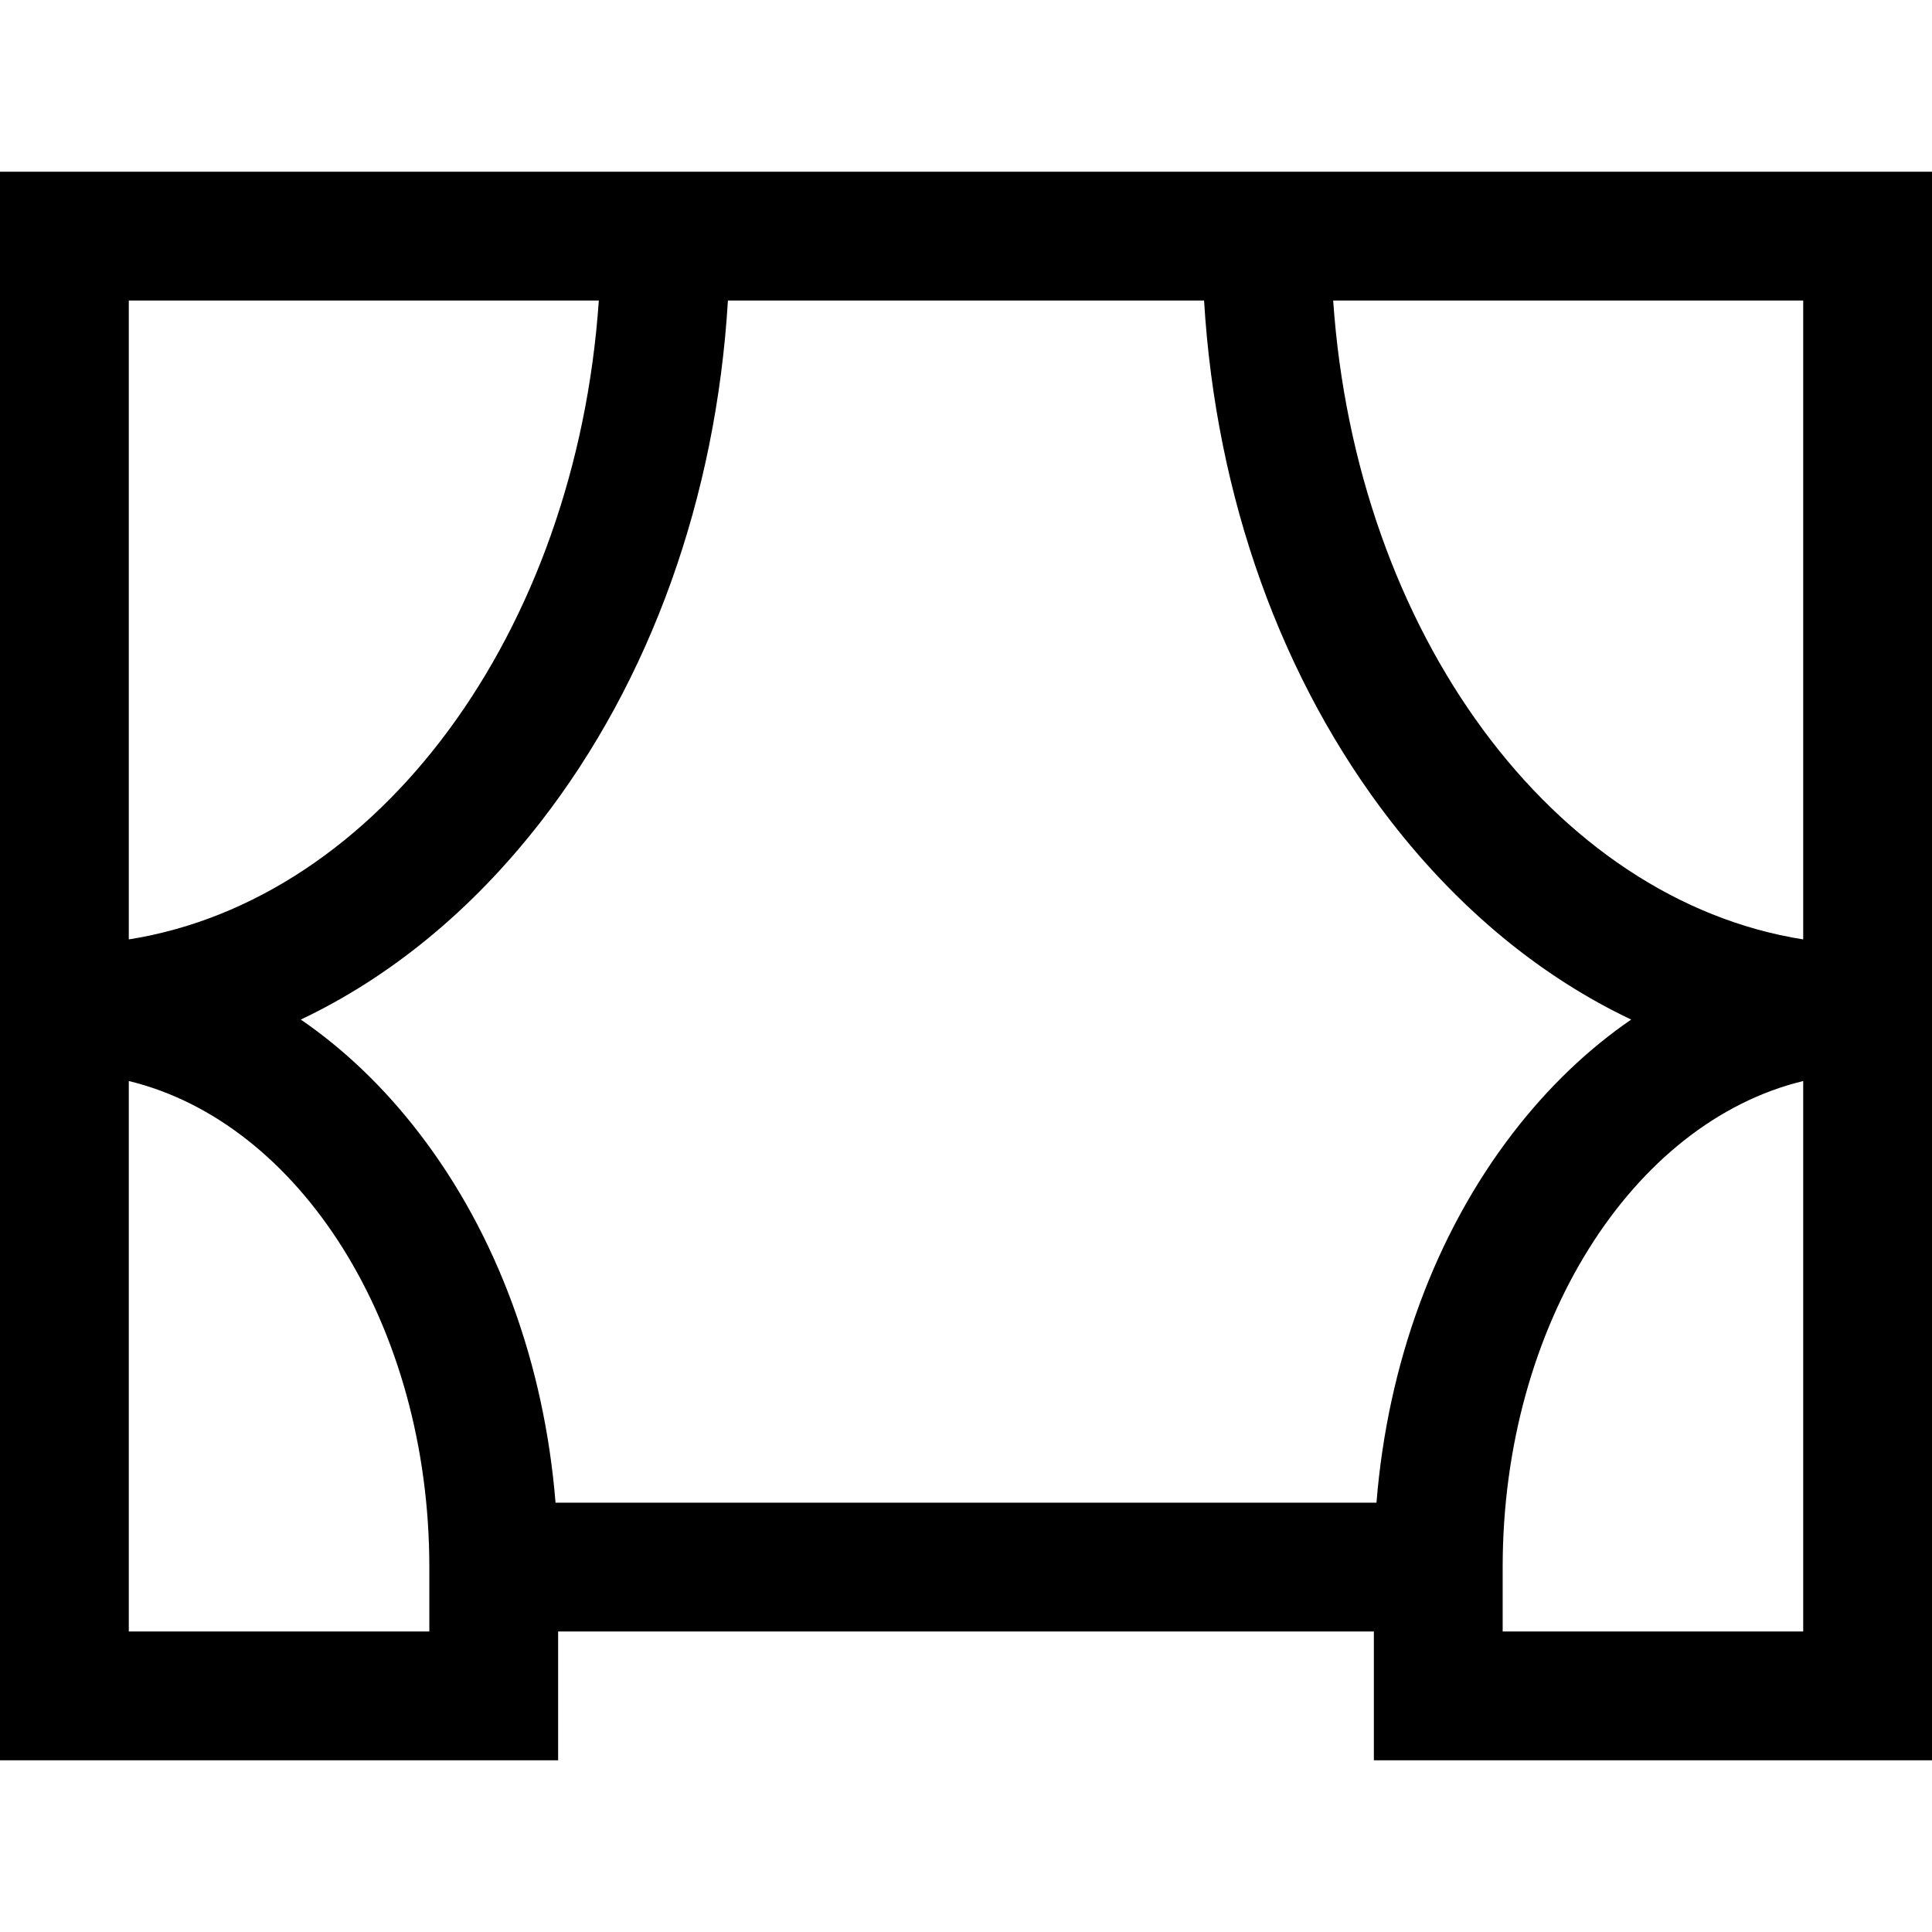
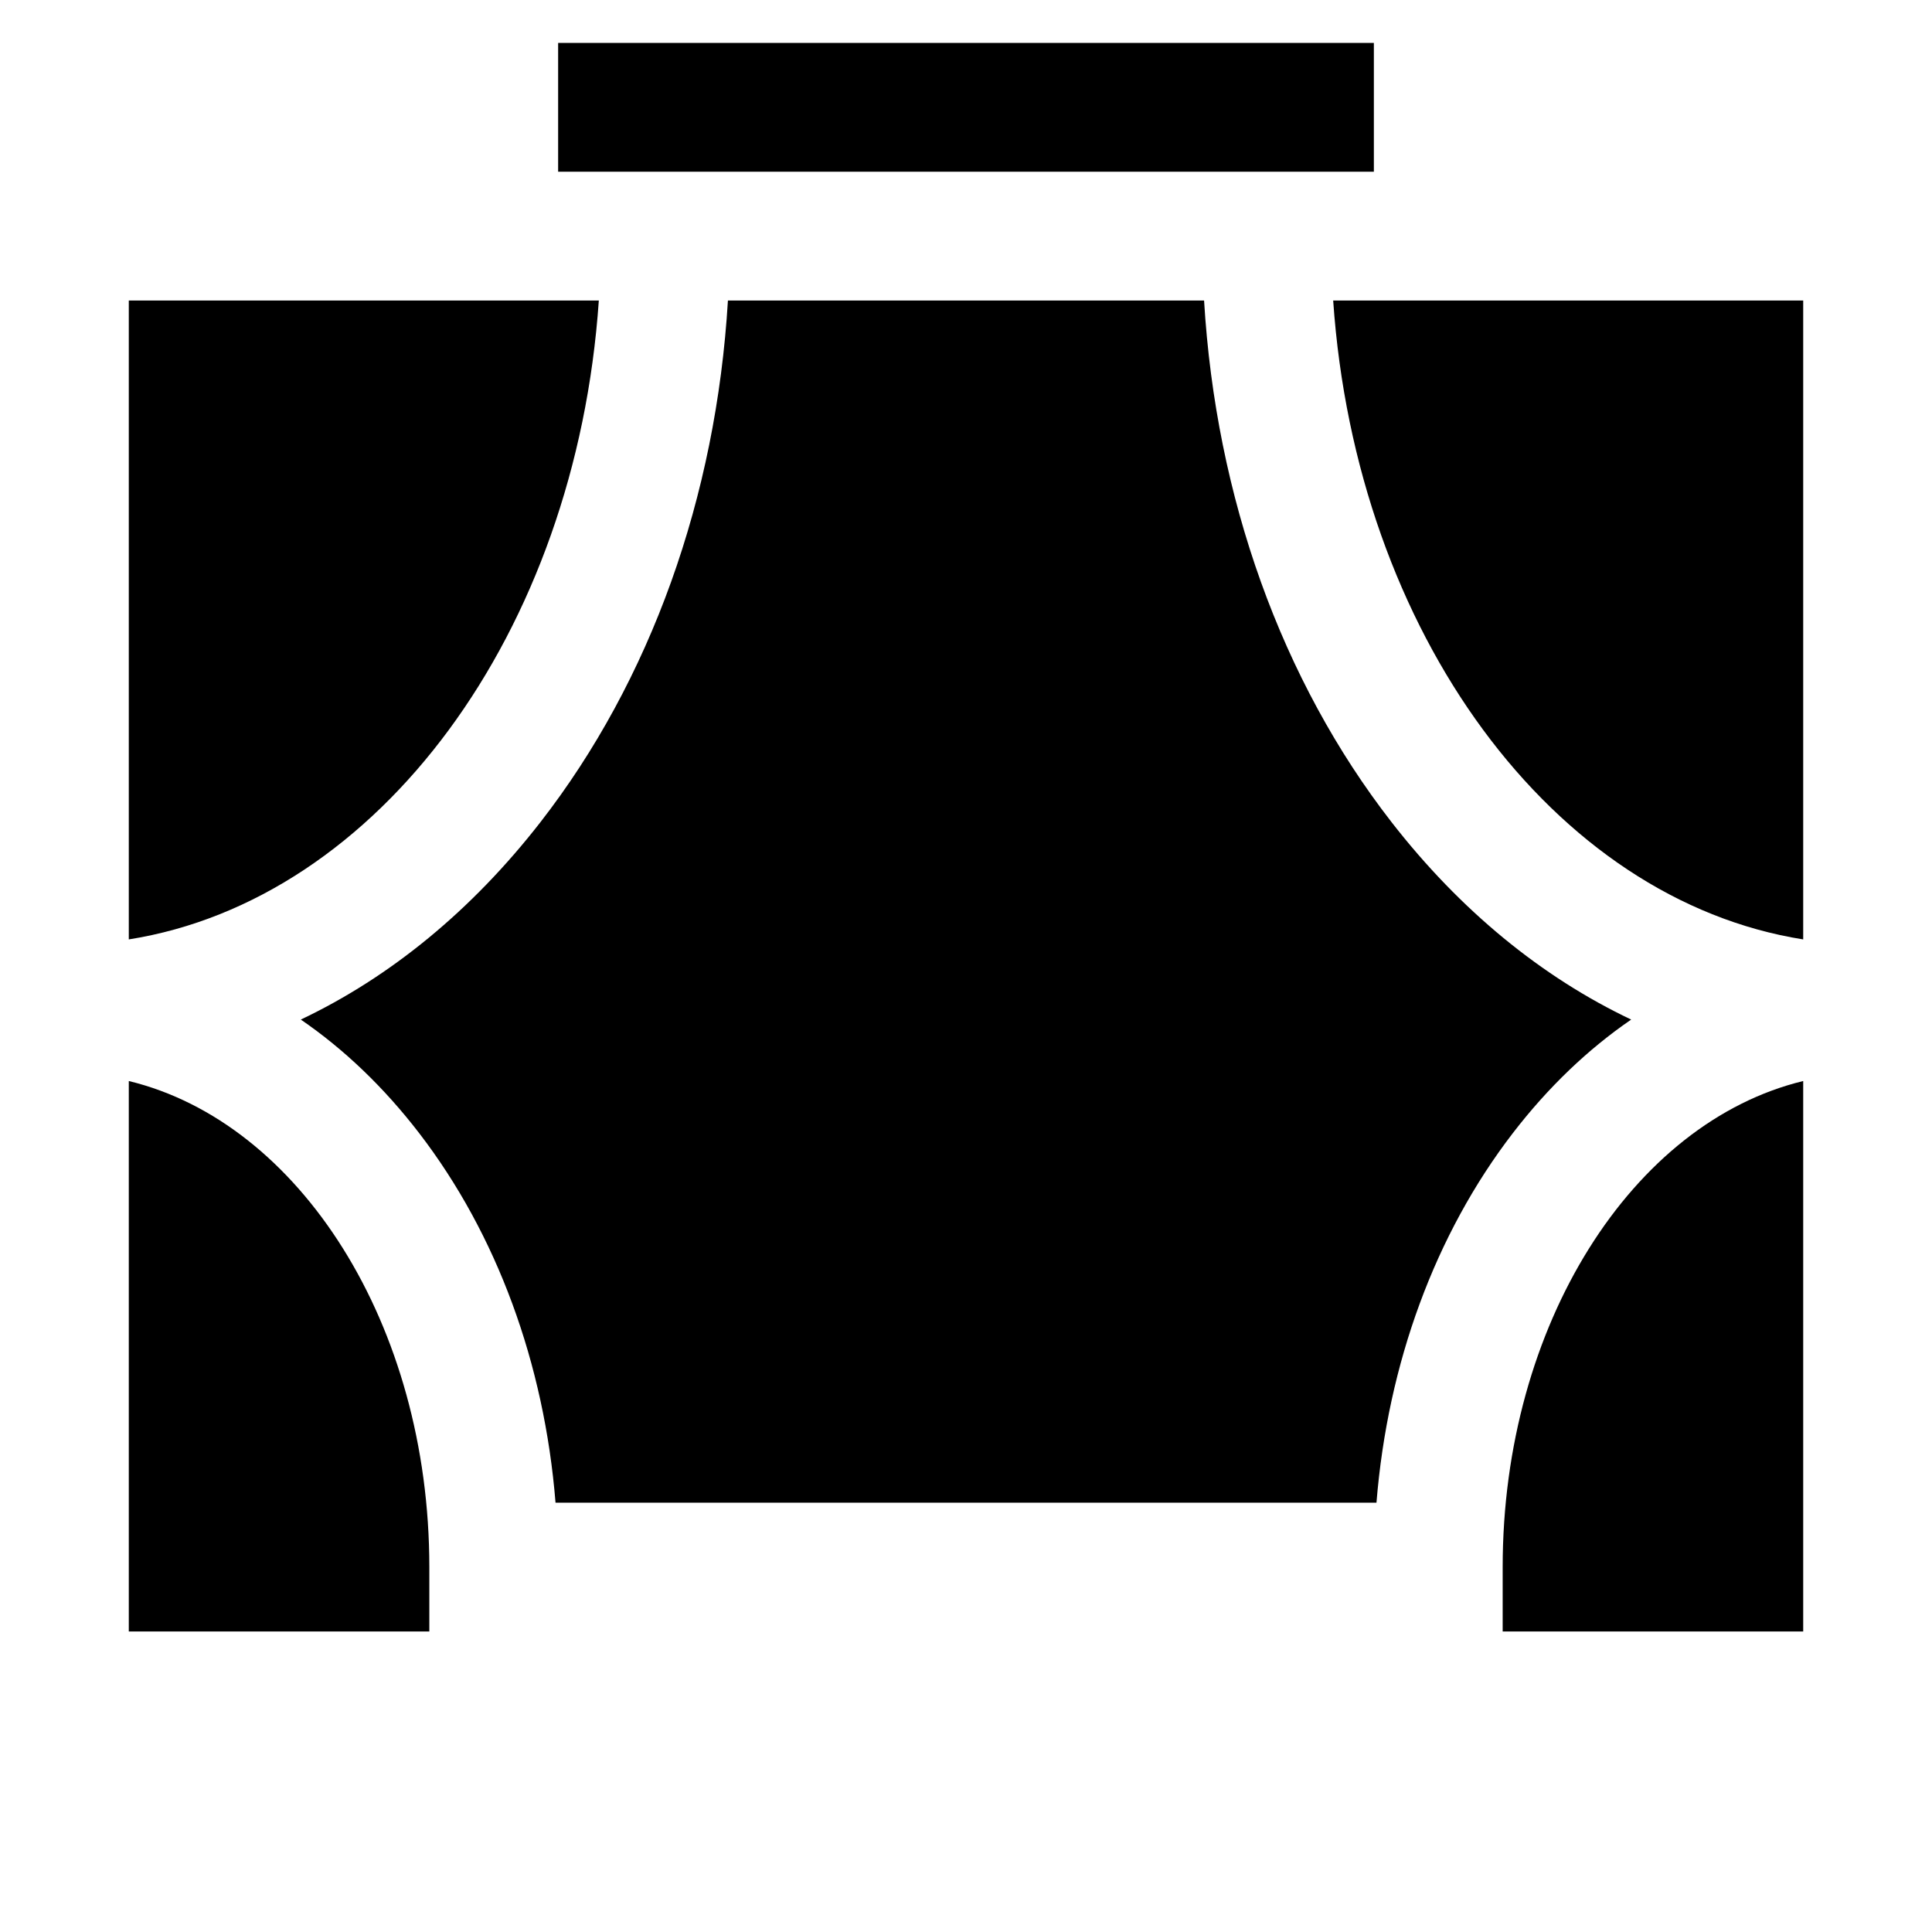
<svg xmlns="http://www.w3.org/2000/svg" version="1.1" id="Layer_1" x="0px" y="0px" viewBox="0 0 512 512" style="enable-background:new 0 0 512 512;" xml:space="preserve">
  <g>
    <g>
-       <path d="M0,45.511v420.978h147.911v-34.133h216.178v34.133H512V45.511H0z M34.133,79.644h124.562    c-6.043,88.096-58.382,158.814-124.562,169.31V79.644z M113.778,432.356H34.133V286.484    c45.215,10.936,79.644,64.532,79.644,128.804V432.356z M147.221,398.222c-2.973-36.871-15.543-71.16-36.154-97.952    c-9.338-12.139-19.897-22.22-31.348-30.074c23.665-11.226,45.274-28.883,63.481-52.29c29.218-37.567,46.589-86.142,49.708-138.262    h126.185c3.12,52.118,20.489,100.694,49.708,138.262c18.206,23.407,39.815,41.062,63.48,52.29    c-11.451,7.854-22.01,17.936-31.348,30.074c-20.61,26.792-33.18,61.082-36.153,97.952H147.221z M477.867,432.356h-79.644v-17.067    c0-64.271,34.429-117.867,79.644-128.804V432.356z M477.867,248.955c-66.179-10.496-118.518-81.215-124.562-169.31h124.562    V248.955z" />
+       <path d="M0,45.511h147.911v-34.133h216.178v34.133H512V45.511H0z M34.133,79.644h124.562    c-6.043,88.096-58.382,158.814-124.562,169.31V79.644z M113.778,432.356H34.133V286.484    c45.215,10.936,79.644,64.532,79.644,128.804V432.356z M147.221,398.222c-2.973-36.871-15.543-71.16-36.154-97.952    c-9.338-12.139-19.897-22.22-31.348-30.074c23.665-11.226,45.274-28.883,63.481-52.29c29.218-37.567,46.589-86.142,49.708-138.262    h126.185c3.12,52.118,20.489,100.694,49.708,138.262c18.206,23.407,39.815,41.062,63.48,52.29    c-11.451,7.854-22.01,17.936-31.348,30.074c-20.61,26.792-33.18,61.082-36.153,97.952H147.221z M477.867,432.356h-79.644v-17.067    c0-64.271,34.429-117.867,79.644-128.804V432.356z M477.867,248.955c-66.179-10.496-118.518-81.215-124.562-169.31h124.562    V248.955z" />
    </g>
  </g>
  <g>
</g>
  <g>
</g>
  <g>
</g>
  <g>
</g>
  <g>
</g>
  <g>
</g>
  <g>
</g>
  <g>
</g>
  <g>
</g>
  <g>
</g>
  <g>
</g>
  <g>
</g>
  <g>
</g>
  <g>
</g>
  <g>
</g>
</svg>